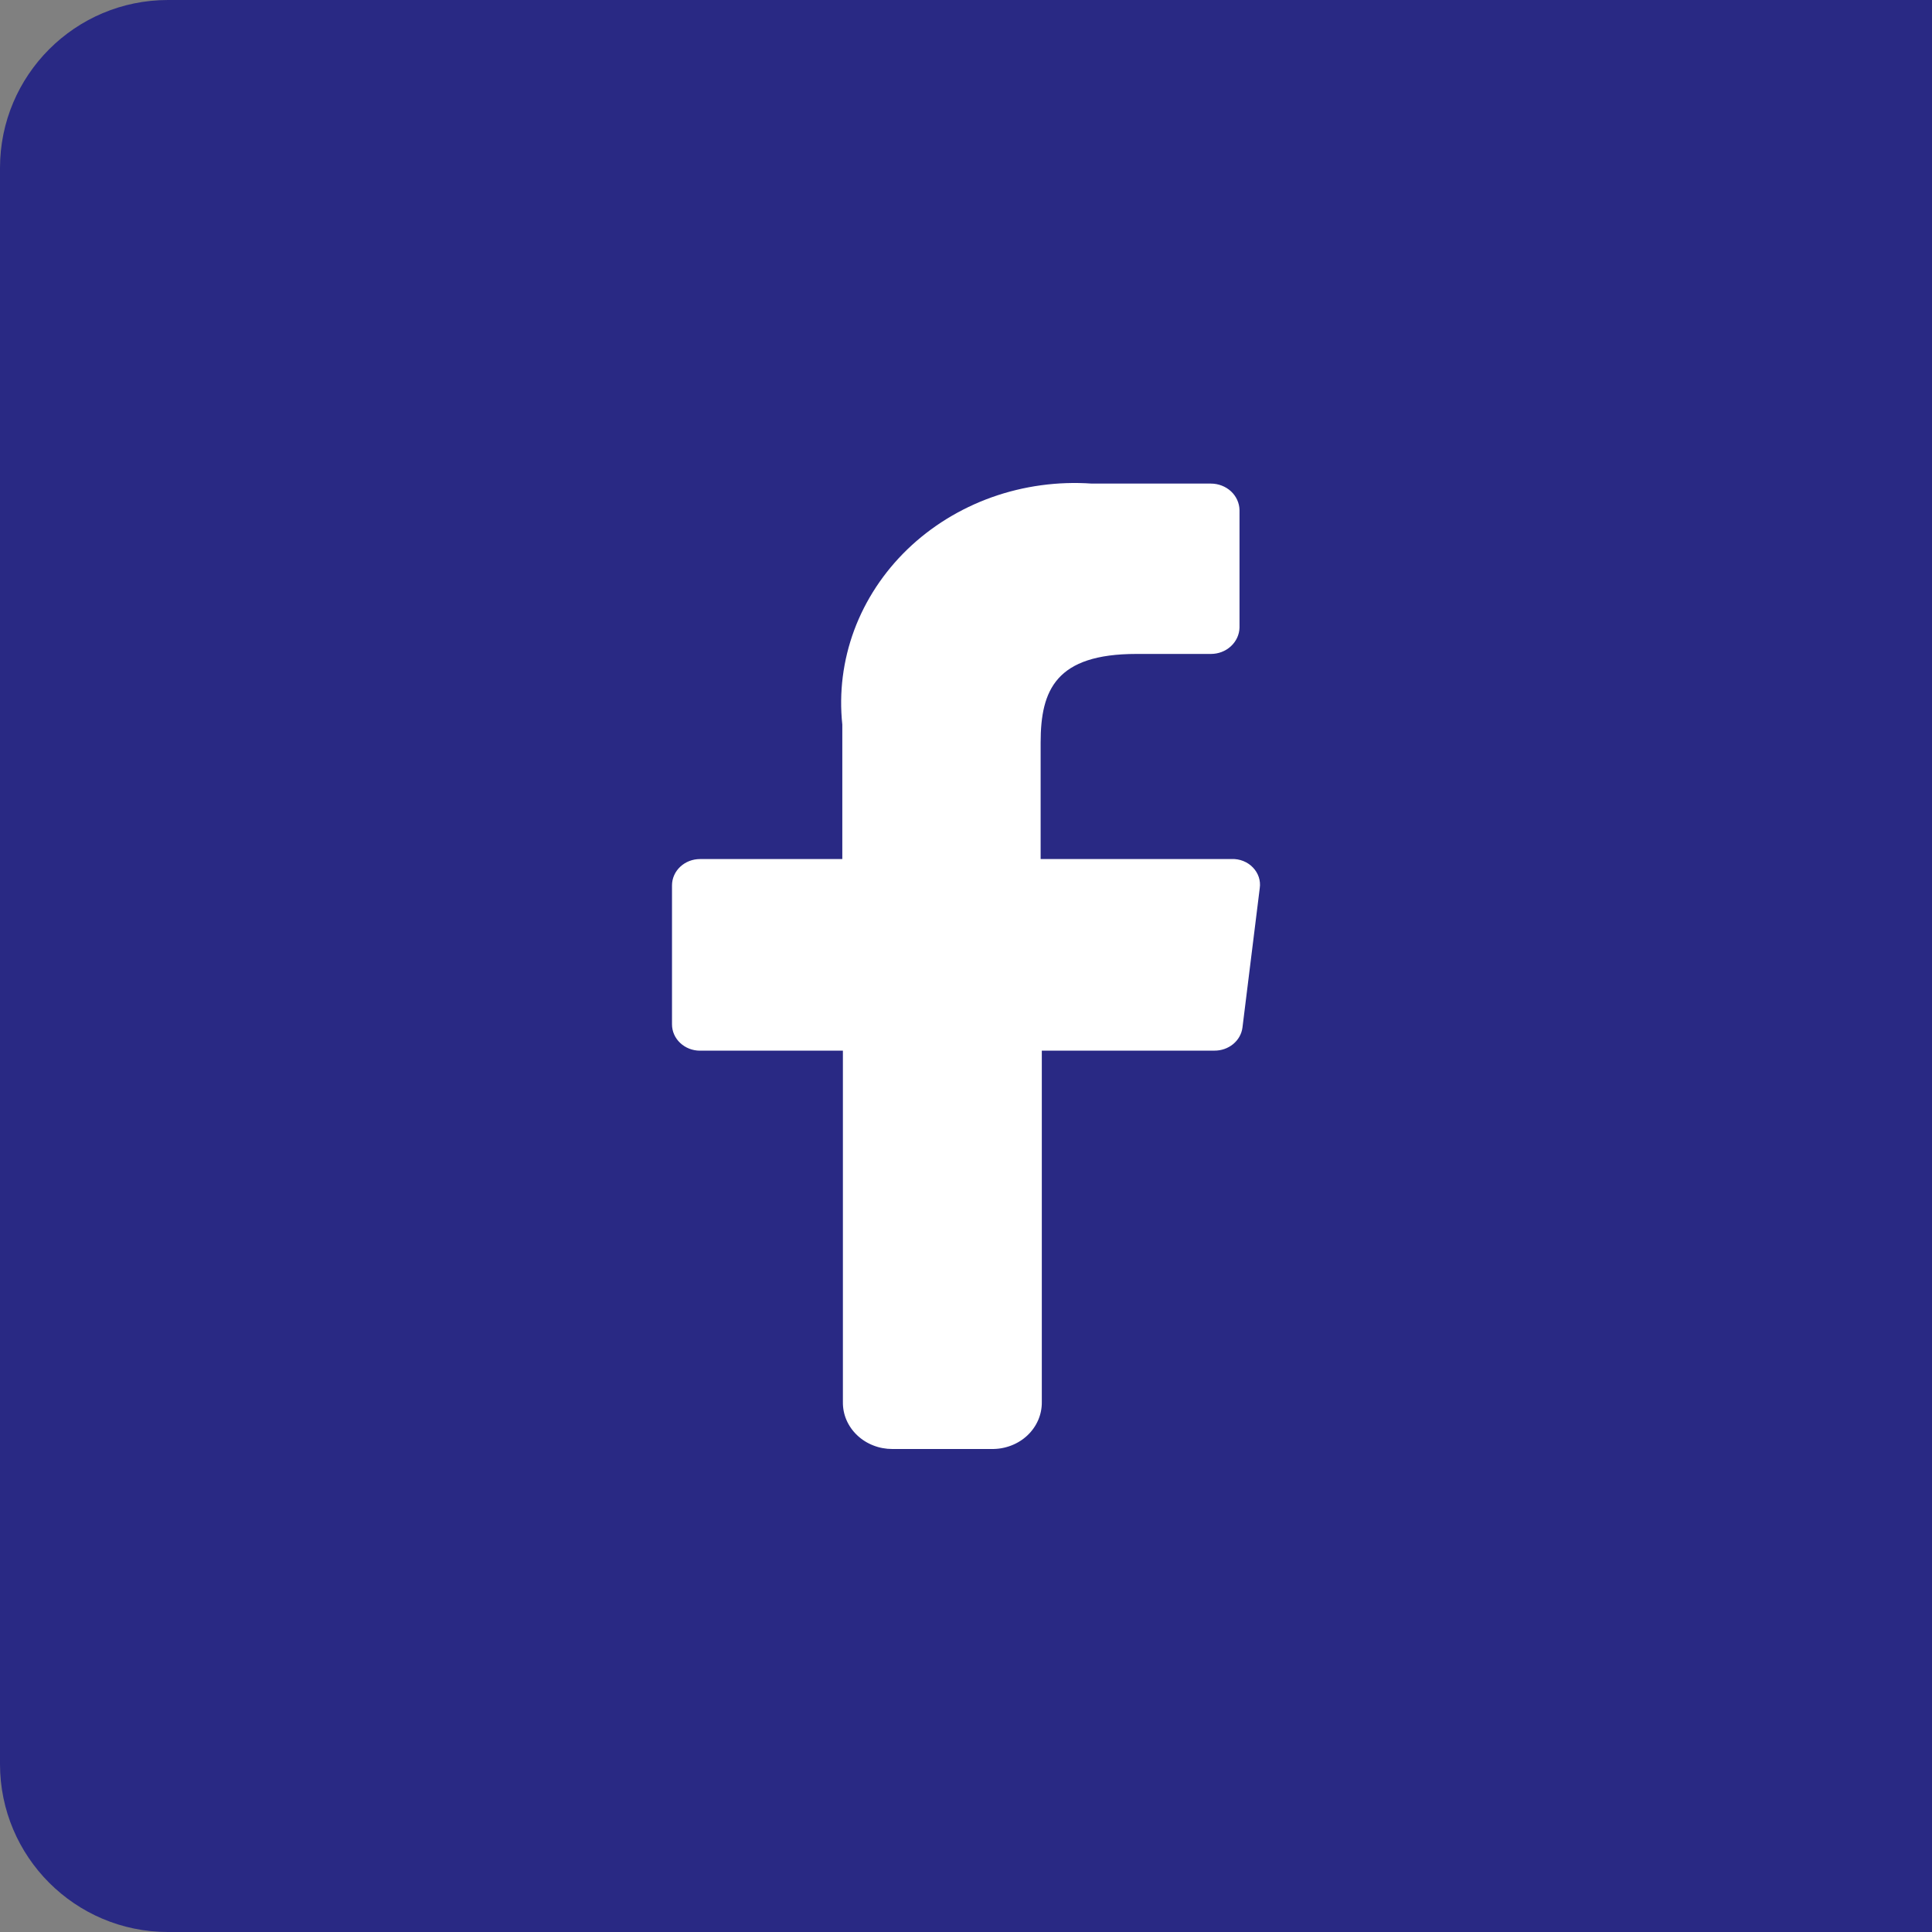
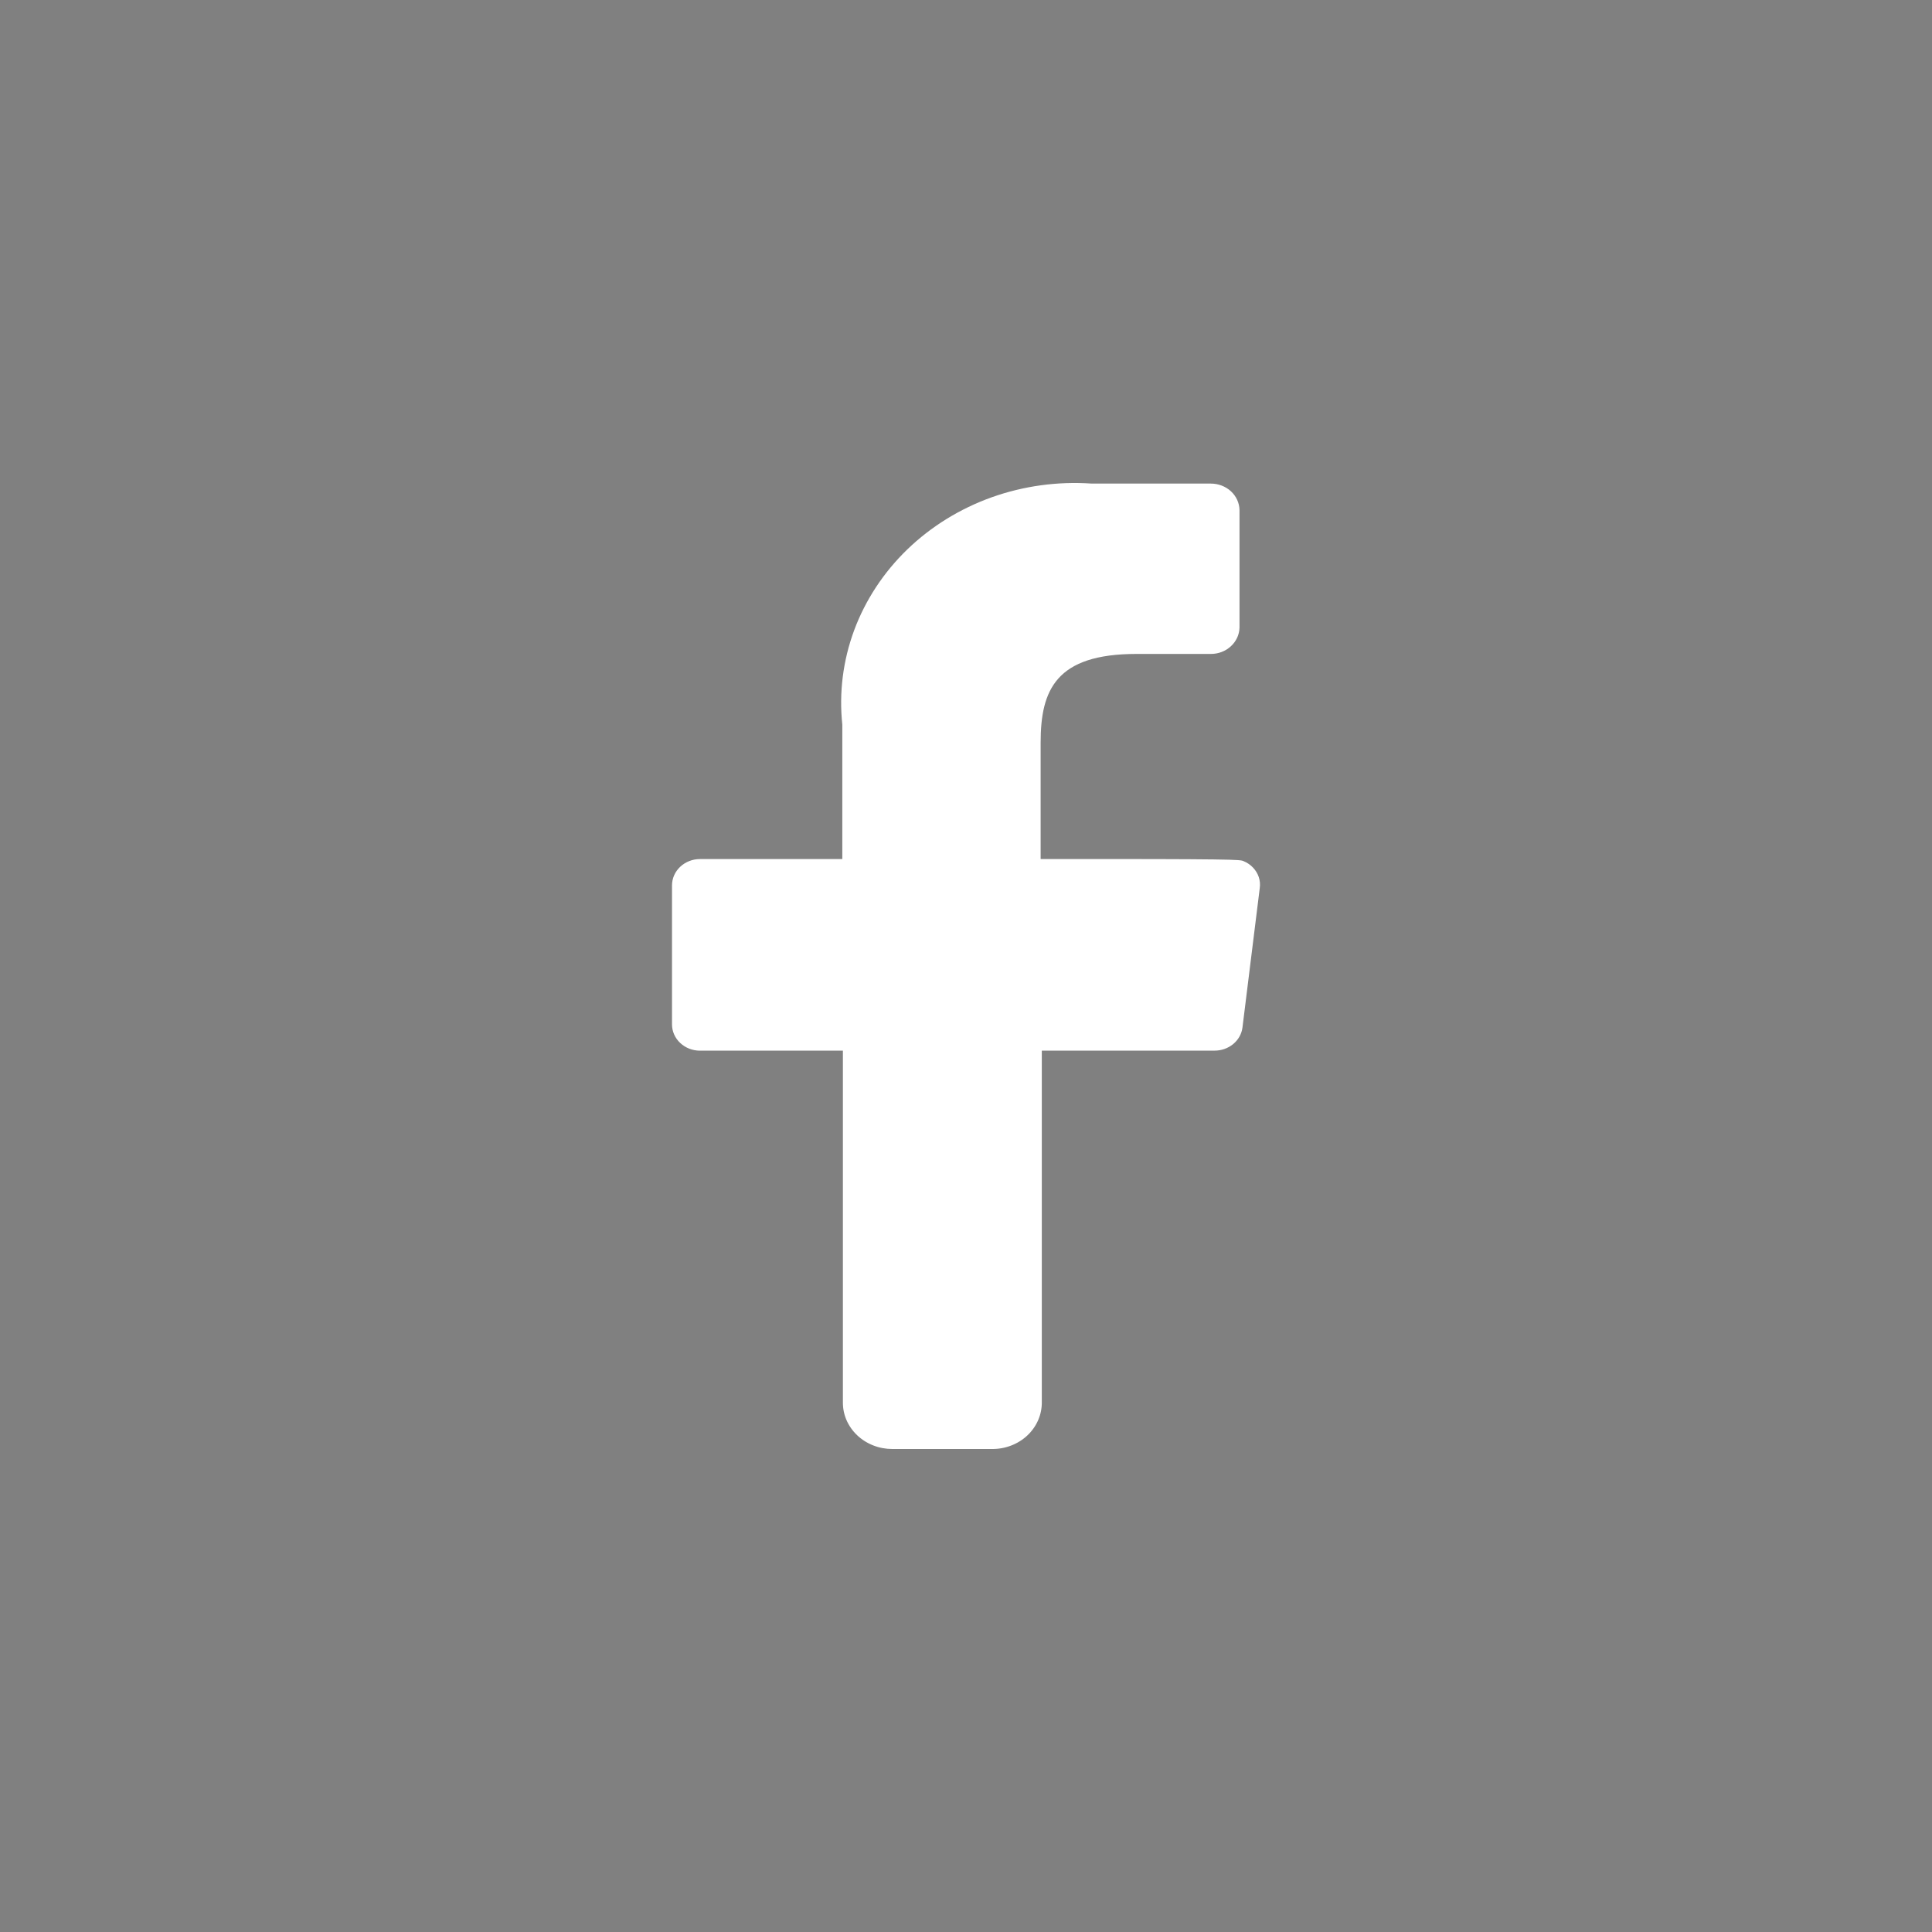
<svg xmlns="http://www.w3.org/2000/svg" width="46" height="46" viewBox="0 0 46 46" fill="none">
  <rect x="0" y="0" width="46" height="46" fill="#808080" stroke="none" />
-   <path d="M0 4C0 1.791 1.791 0 4 0H46V46H4C1.791 46 0 44.209 0 42V4Z" fill="#292984" />
-   <path d="M20.069 33.381V25.016H16.666C16.489 25.016 16.32 24.95 16.195 24.832C16.07 24.715 16 24.556 16 24.389V21.081C16 20.915 16.07 20.755 16.195 20.638C16.32 20.52 16.489 20.454 16.666 20.454H20.055V17.252C19.974 16.492 20.071 15.725 20.338 15.004C20.606 14.284 21.038 13.627 21.604 13.08C22.17 12.534 22.857 12.11 23.615 11.839C24.374 11.569 25.186 11.458 25.995 11.514H28.831C29.009 11.514 29.18 11.58 29.308 11.697C29.435 11.815 29.508 11.974 29.512 12.142V14.944C29.508 15.111 29.434 15.27 29.307 15.387C29.18 15.505 29.009 15.57 28.831 15.57H27.059C25.145 15.57 24.777 16.424 24.777 17.678V20.453H29.327C29.422 20.45 29.516 20.466 29.603 20.501C29.69 20.536 29.768 20.588 29.831 20.654C29.895 20.72 29.942 20.798 29.971 20.883C29.999 20.968 30.007 21.058 29.994 21.146L29.582 24.468C29.562 24.62 29.483 24.759 29.36 24.86C29.237 24.961 29.079 25.016 28.916 25.015H24.805V33.38C24.807 33.528 24.778 33.674 24.719 33.811C24.66 33.948 24.572 34.073 24.461 34.177C24.35 34.282 24.217 34.364 24.072 34.419C23.926 34.475 23.77 34.502 23.613 34.5H21.246C21.09 34.5 20.936 34.472 20.792 34.415C20.648 34.359 20.517 34.276 20.408 34.172C20.298 34.068 20.212 33.944 20.153 33.808C20.095 33.672 20.067 33.528 20.069 33.381Z" fill="white" />
+   <path d="M20.069 33.381V25.016H16.666C16.489 25.016 16.32 24.95 16.195 24.832C16.07 24.715 16 24.556 16 24.389V21.081C16 20.915 16.07 20.755 16.195 20.638C16.32 20.52 16.489 20.454 16.666 20.454H20.055V17.252C19.974 16.492 20.071 15.725 20.338 15.004C20.606 14.284 21.038 13.627 21.604 13.08C22.17 12.534 22.857 12.11 23.615 11.839C24.374 11.569 25.186 11.458 25.995 11.514H28.831C29.009 11.514 29.18 11.58 29.308 11.697C29.435 11.815 29.508 11.974 29.512 12.142V14.944C29.508 15.111 29.434 15.27 29.307 15.387C29.18 15.505 29.009 15.57 28.831 15.57H27.059C25.145 15.57 24.777 16.424 24.777 17.678V20.453C29.422 20.45 29.516 20.466 29.603 20.501C29.69 20.536 29.768 20.588 29.831 20.654C29.895 20.72 29.942 20.798 29.971 20.883C29.999 20.968 30.007 21.058 29.994 21.146L29.582 24.468C29.562 24.62 29.483 24.759 29.36 24.86C29.237 24.961 29.079 25.016 28.916 25.015H24.805V33.38C24.807 33.528 24.778 33.674 24.719 33.811C24.66 33.948 24.572 34.073 24.461 34.177C24.35 34.282 24.217 34.364 24.072 34.419C23.926 34.475 23.77 34.502 23.613 34.5H21.246C21.09 34.5 20.936 34.472 20.792 34.415C20.648 34.359 20.517 34.276 20.408 34.172C20.298 34.068 20.212 33.944 20.153 33.808C20.095 33.672 20.067 33.528 20.069 33.381Z" fill="white" />
</svg>